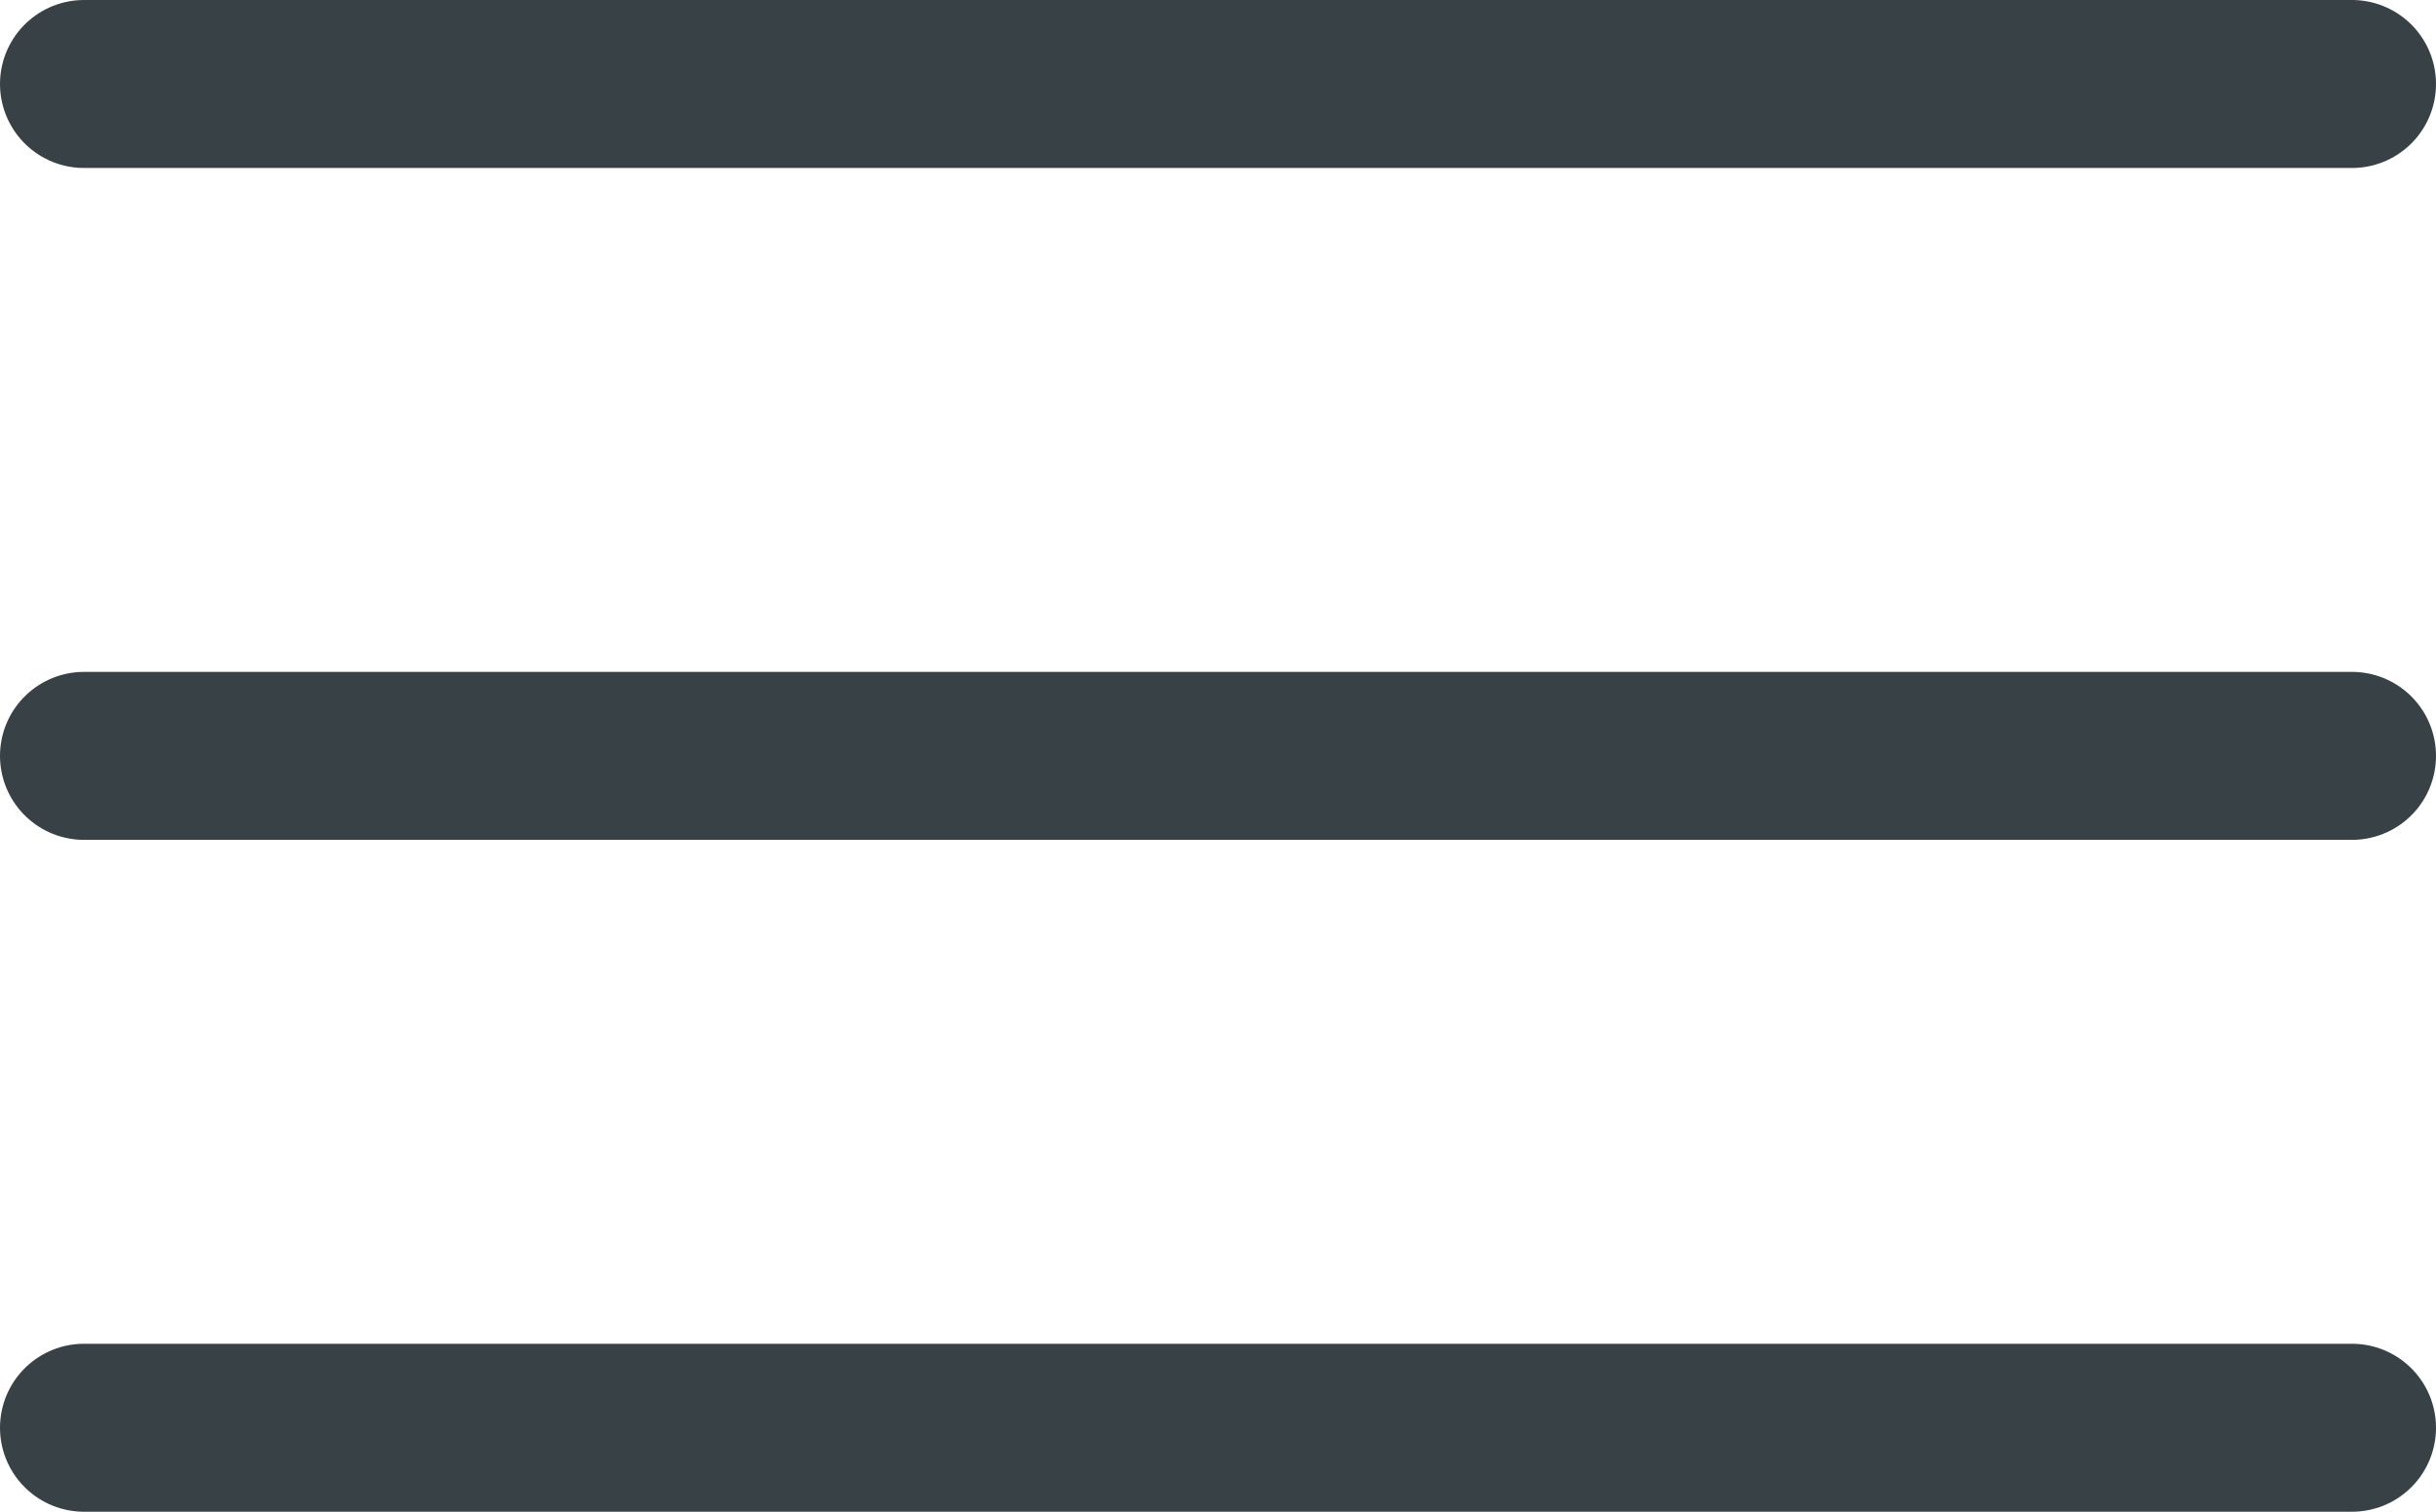
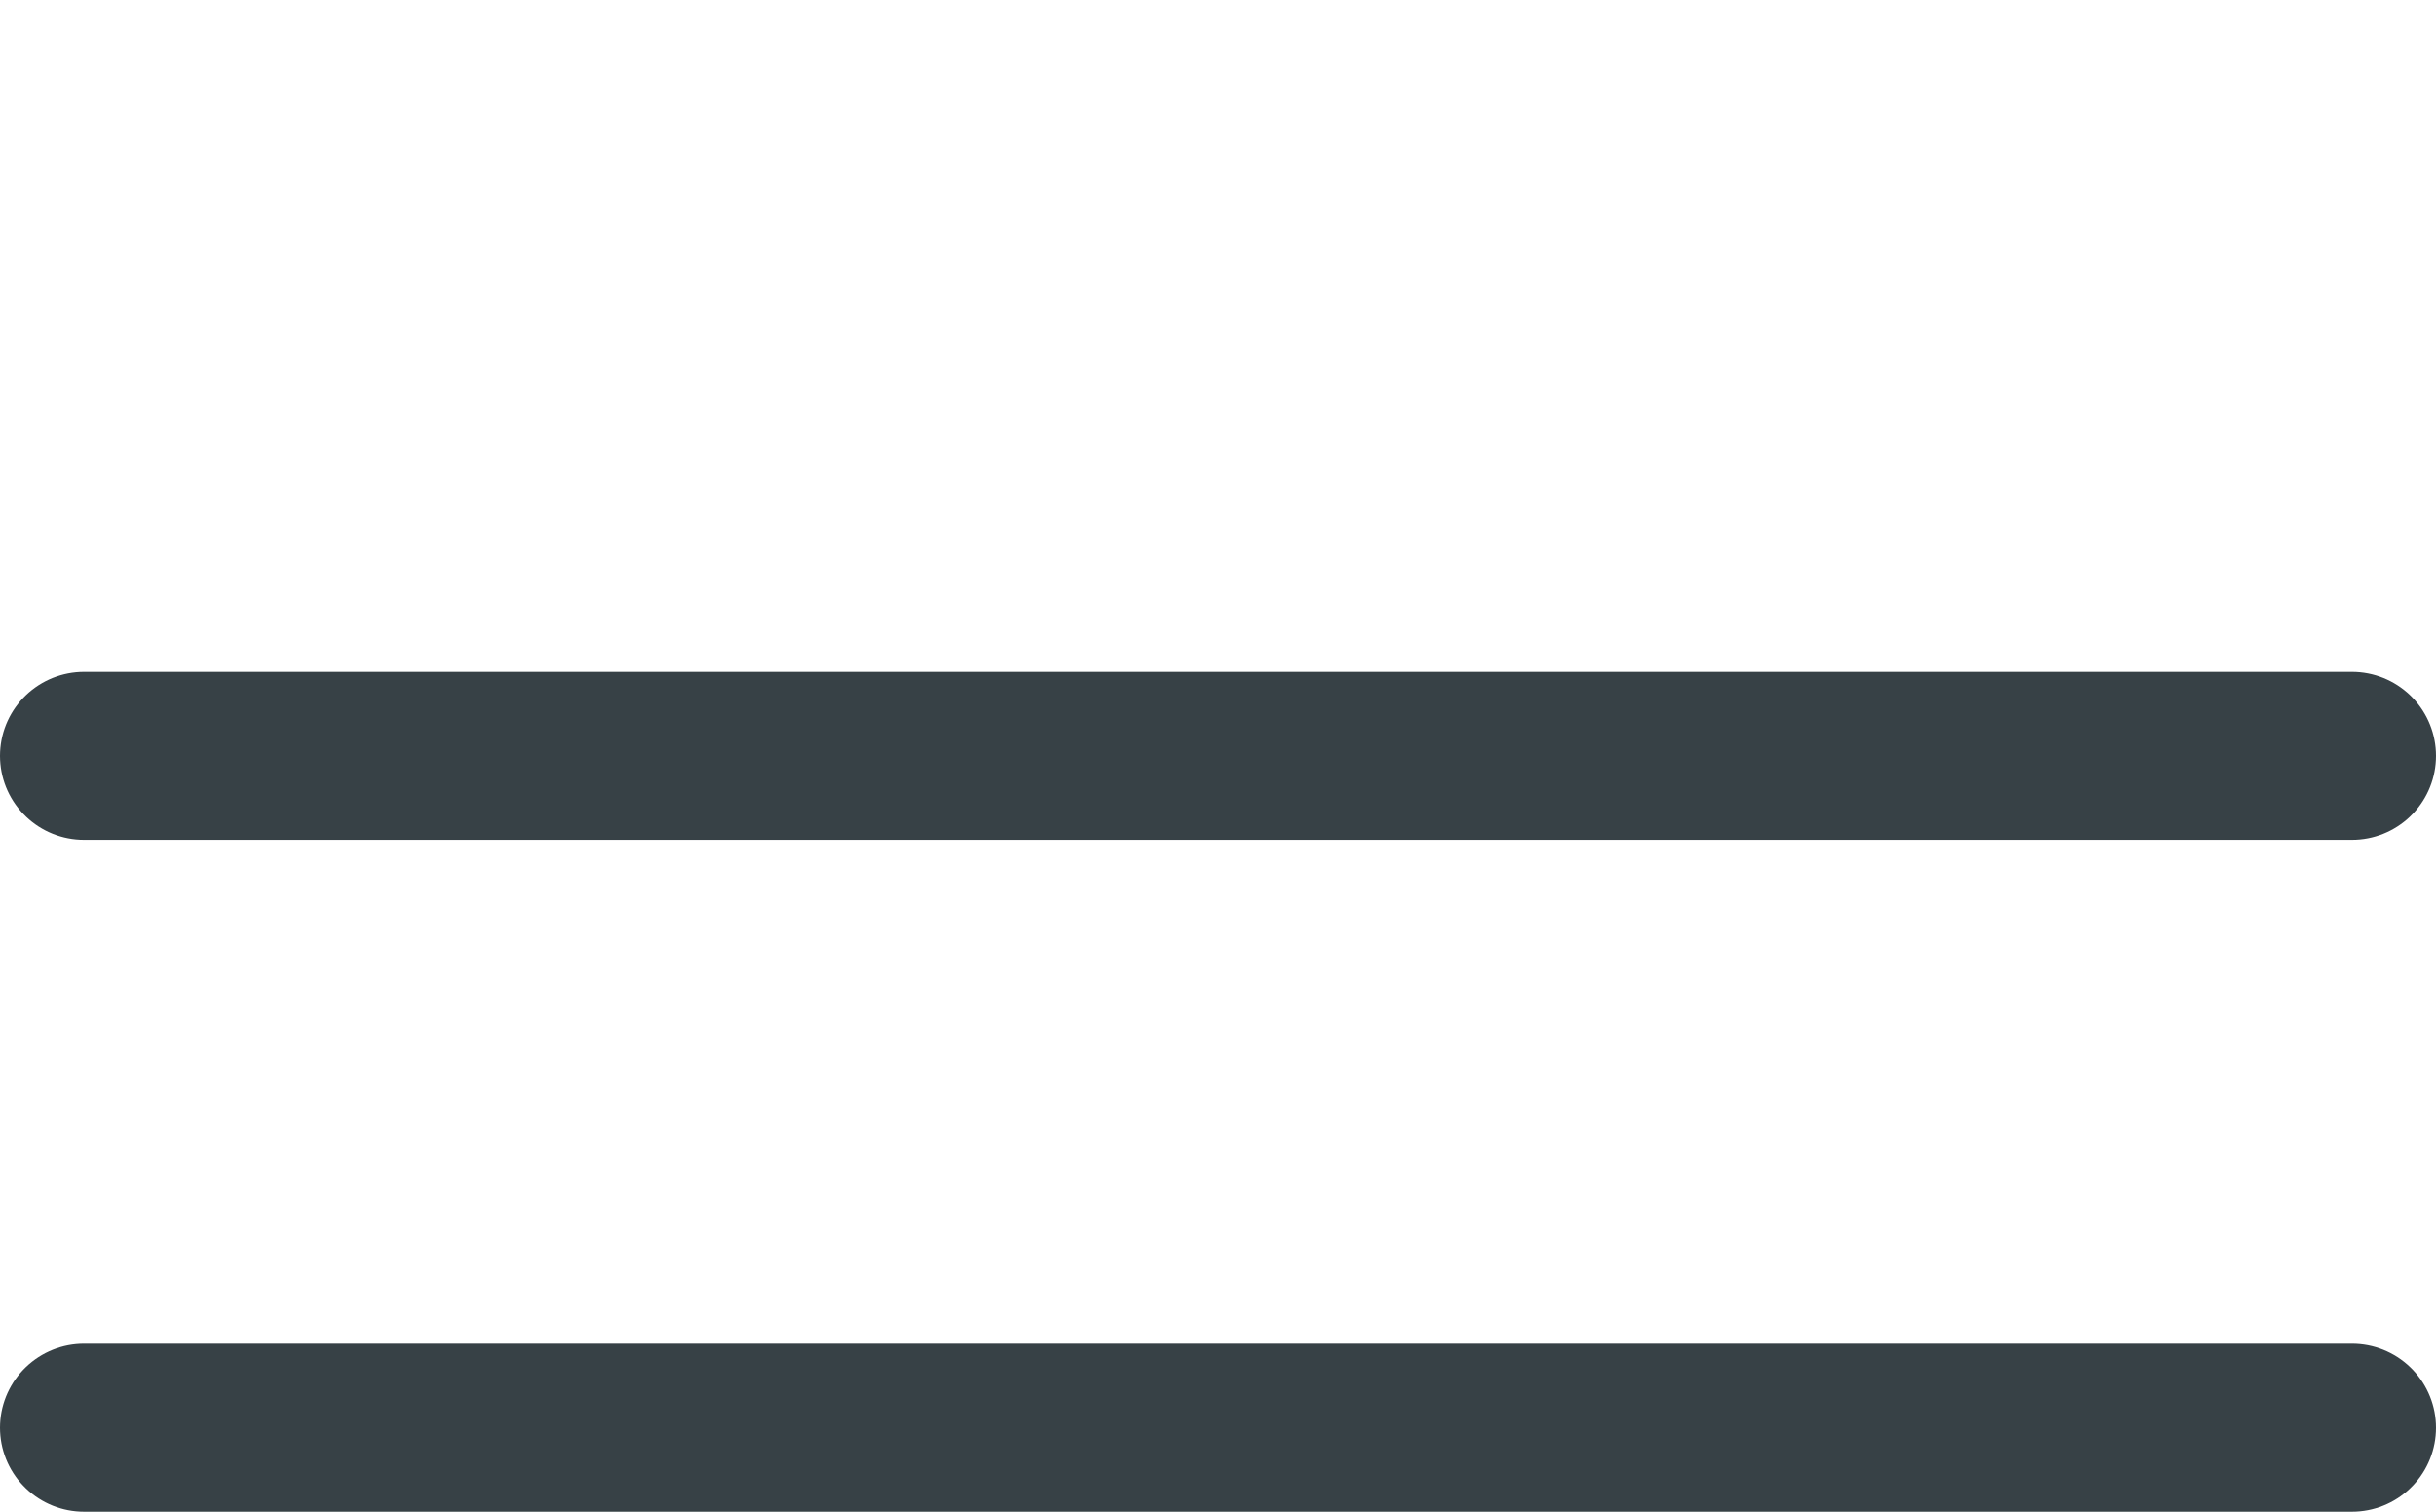
<svg xmlns="http://www.w3.org/2000/svg" width="29" height="18" viewBox="0 0 29 18" fill="none">
-   <path d="M1 1H28" stroke="#374146" stroke-width="2" stroke-linecap="round" />
  <path d="M1 9H28" stroke="#374146" stroke-width="2" stroke-linecap="round" />
  <path d="M1 17H28" stroke="#374146" stroke-width="2" stroke-linecap="round" />
</svg>